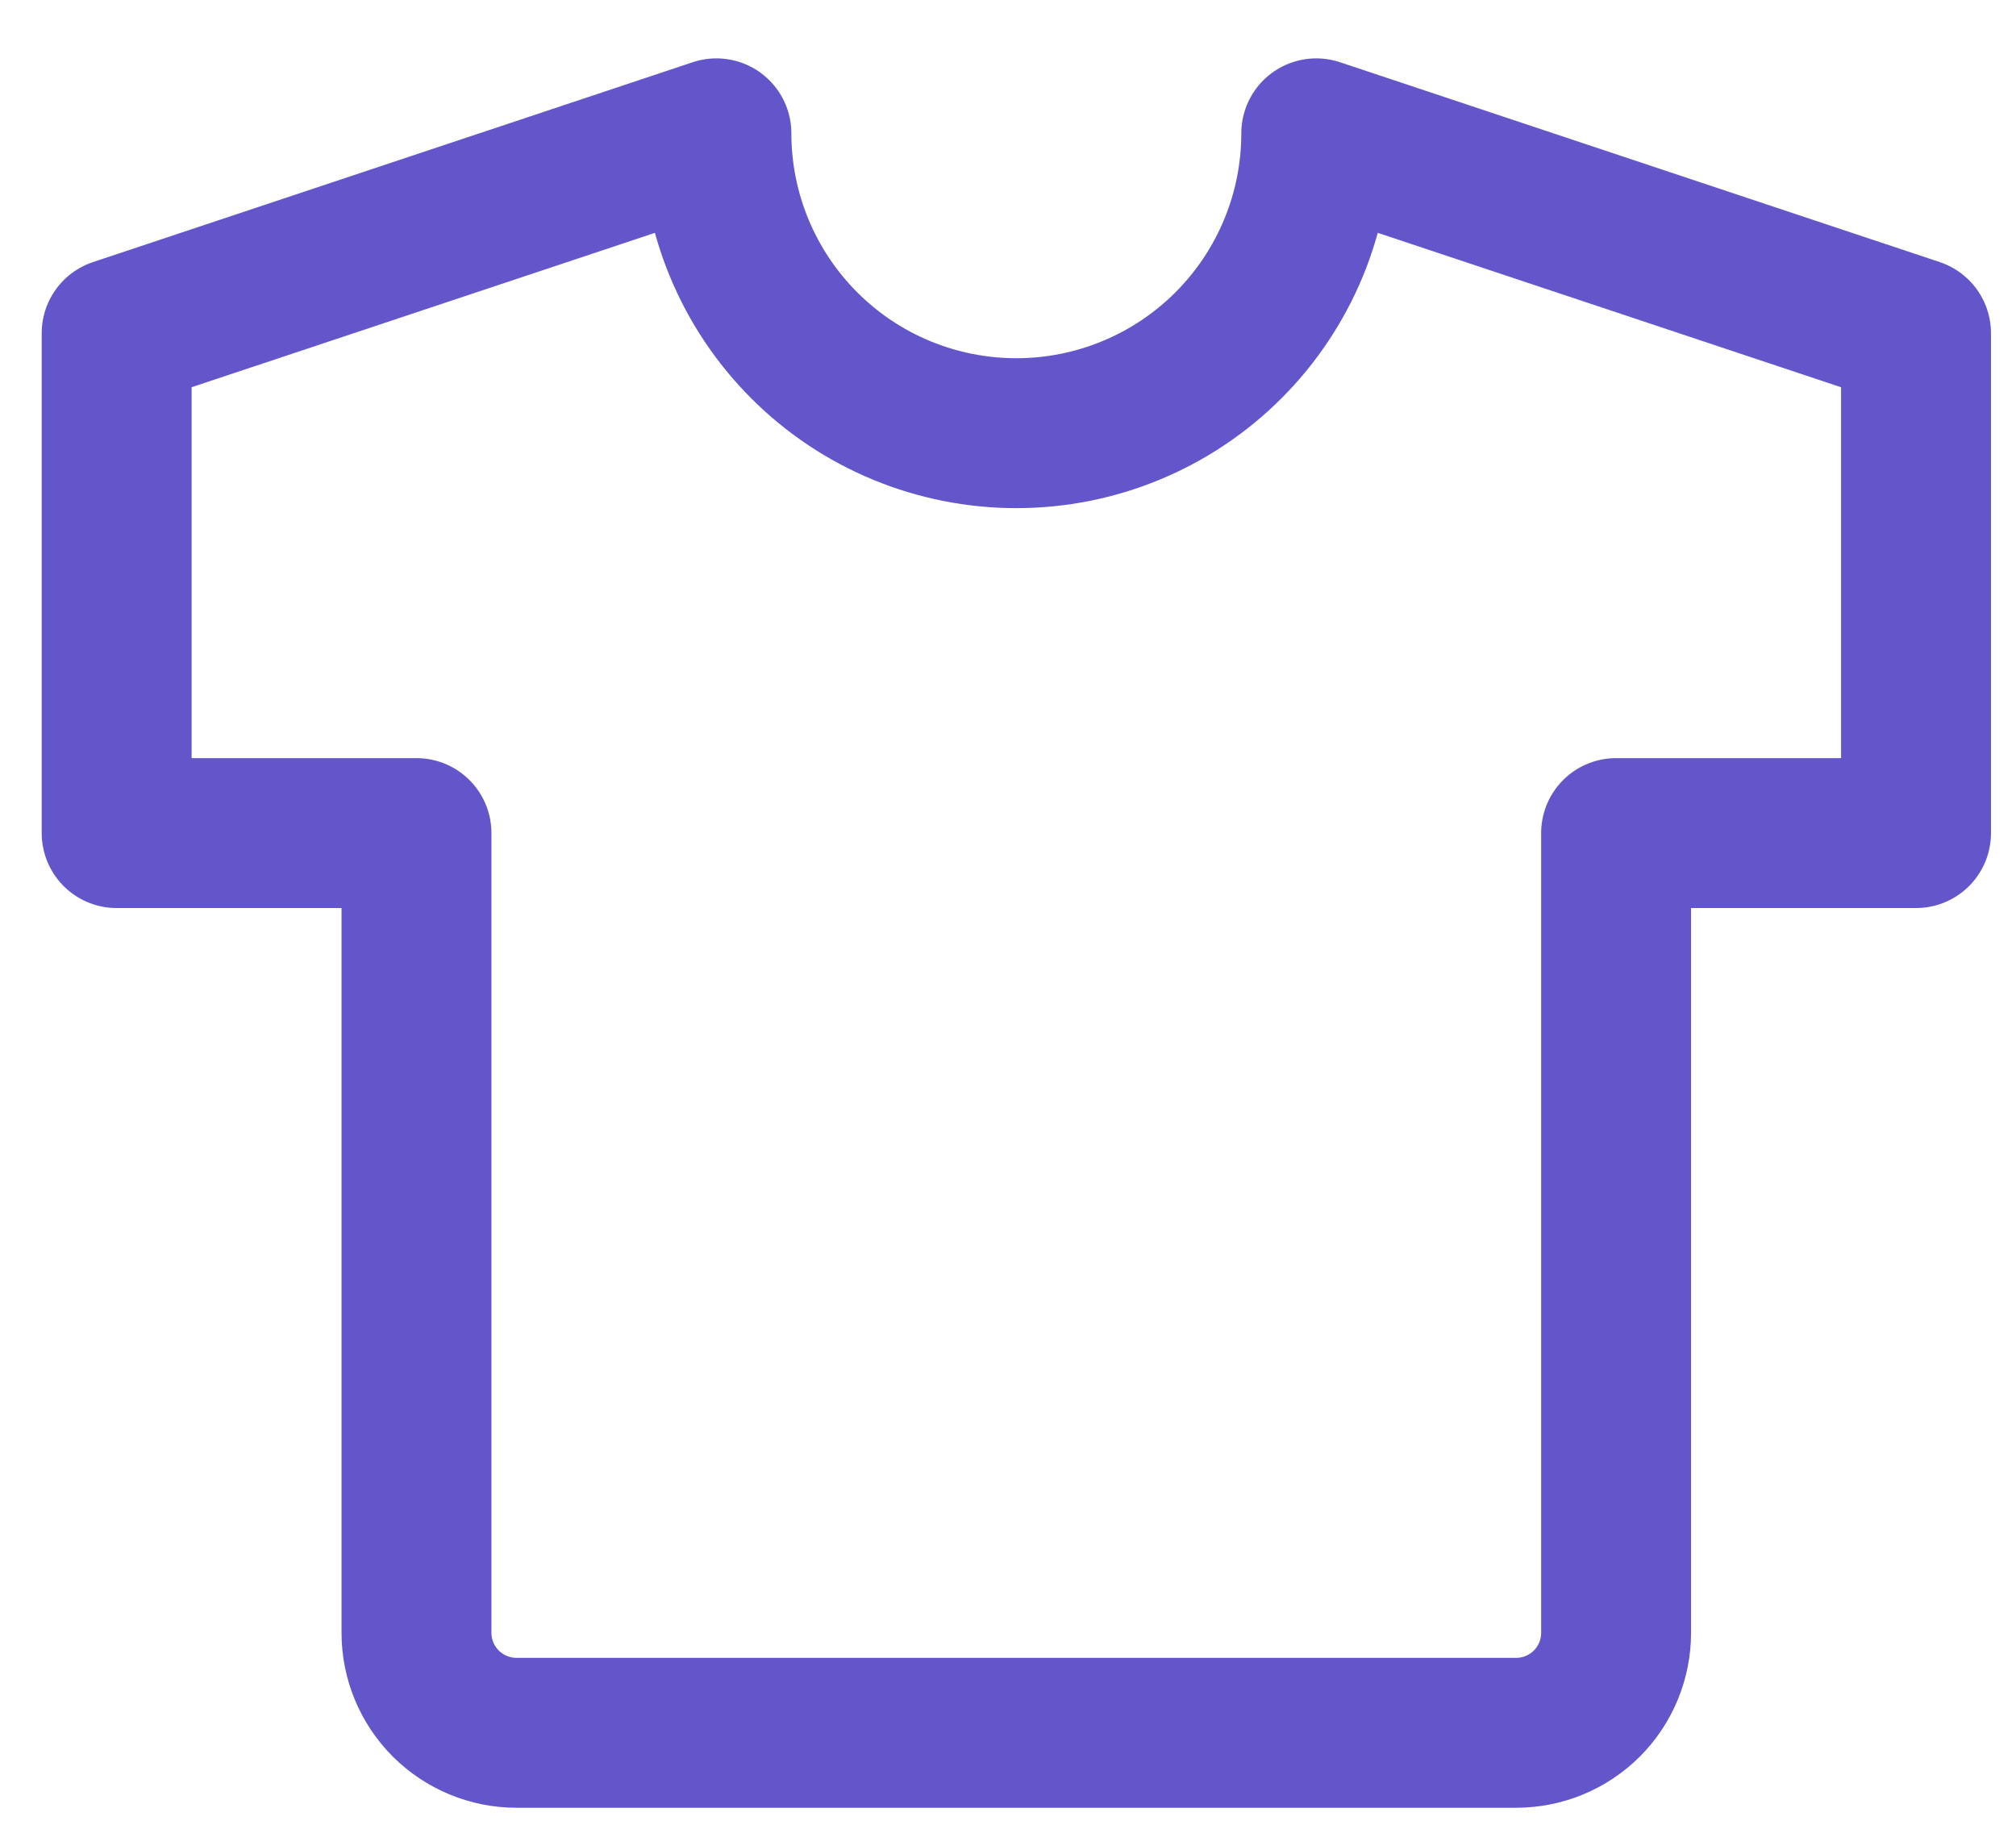
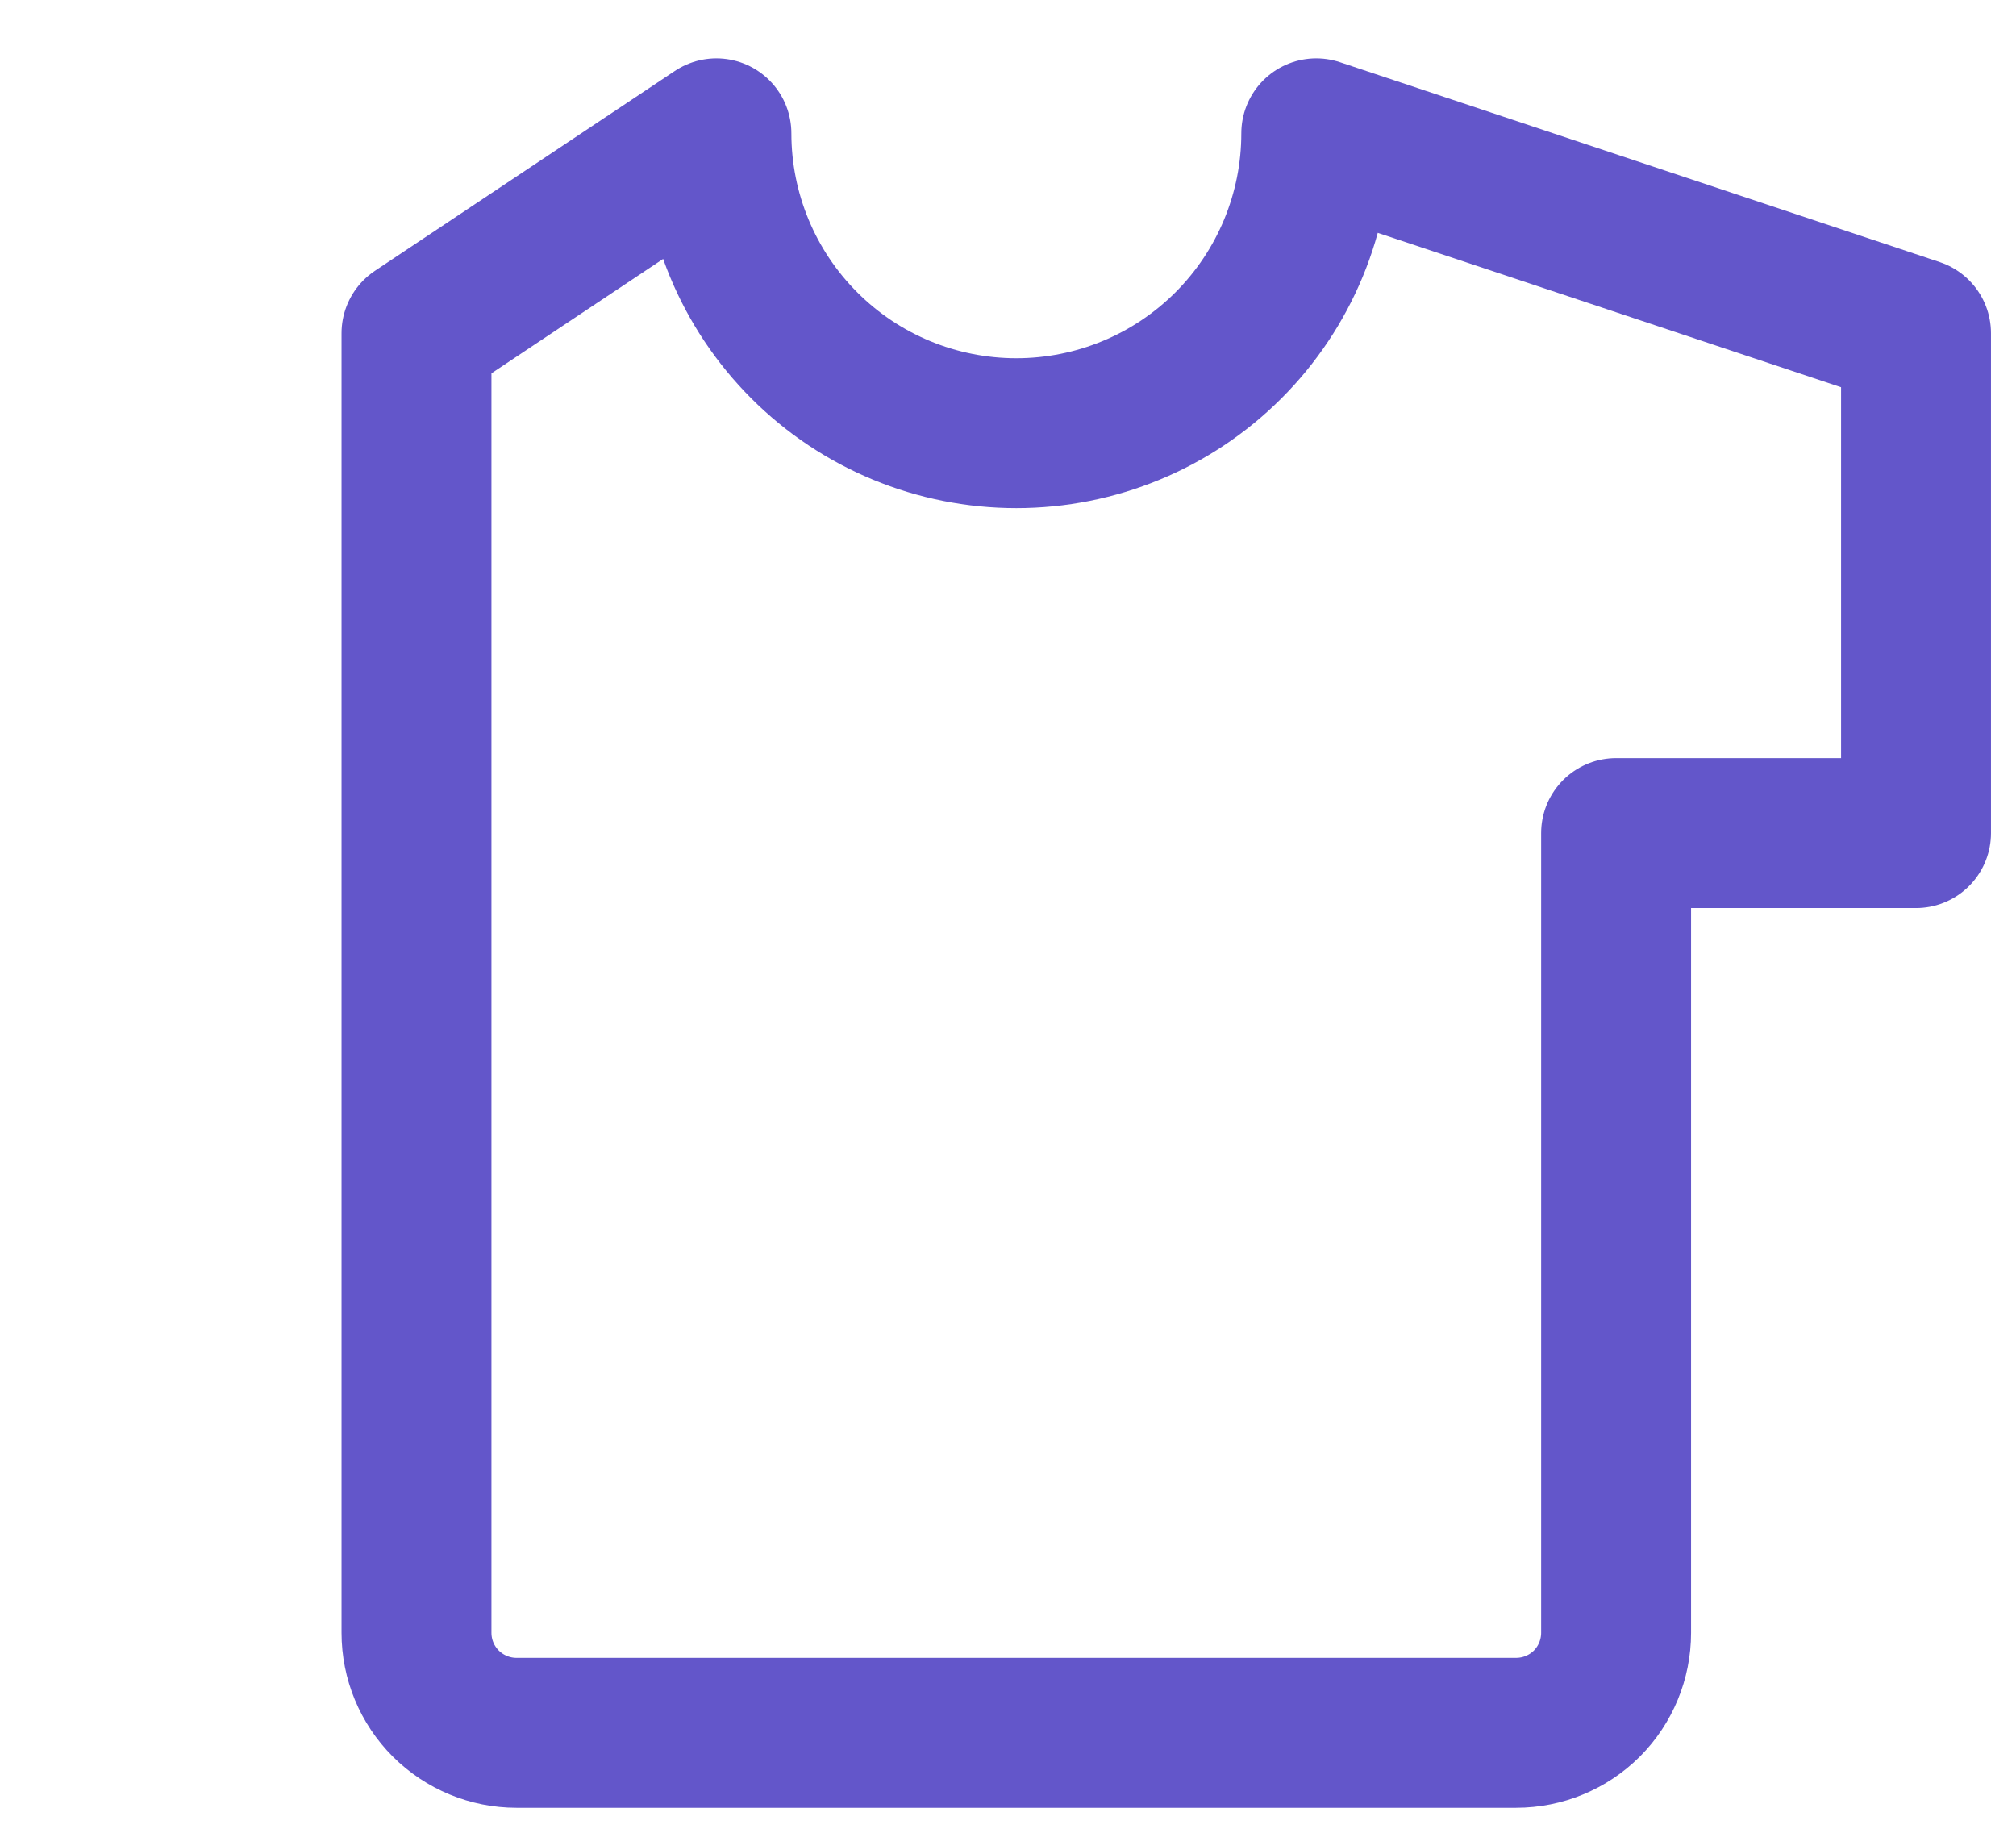
<svg xmlns="http://www.w3.org/2000/svg" width="22" height="20" viewBox="0 0 22 20" fill="none">
-   <path d="M14.364 1.455L20.909 3.636V9.091H17.636V17.818C17.636 18.108 17.521 18.385 17.317 18.59C17.112 18.794 16.835 18.909 16.545 18.909H5.636C5.347 18.909 5.07 18.794 4.865 18.59C4.66 18.385 4.545 18.108 4.545 17.818V9.091H1.273V3.636L7.818 1.455C7.818 2.323 8.163 3.155 8.777 3.769C9.39 4.383 10.223 4.727 11.091 4.727C11.959 4.727 12.791 4.383 13.405 3.769C14.019 3.155 14.364 2.323 14.364 1.455Z" stroke="#6356CA" stroke-width="1.636" stroke-linecap="round" stroke-linejoin="round" />
+   <path d="M14.364 1.455L20.909 3.636V9.091H17.636V17.818C17.636 18.108 17.521 18.385 17.317 18.59C17.112 18.794 16.835 18.909 16.545 18.909H5.636C5.347 18.909 5.07 18.794 4.865 18.59C4.66 18.385 4.545 18.108 4.545 17.818V9.091V3.636L7.818 1.455C7.818 2.323 8.163 3.155 8.777 3.769C9.39 4.383 10.223 4.727 11.091 4.727C11.959 4.727 12.791 4.383 13.405 3.769C14.019 3.155 14.364 2.323 14.364 1.455Z" stroke="#6356CA" stroke-width="1.636" stroke-linecap="round" stroke-linejoin="round" />
</svg>